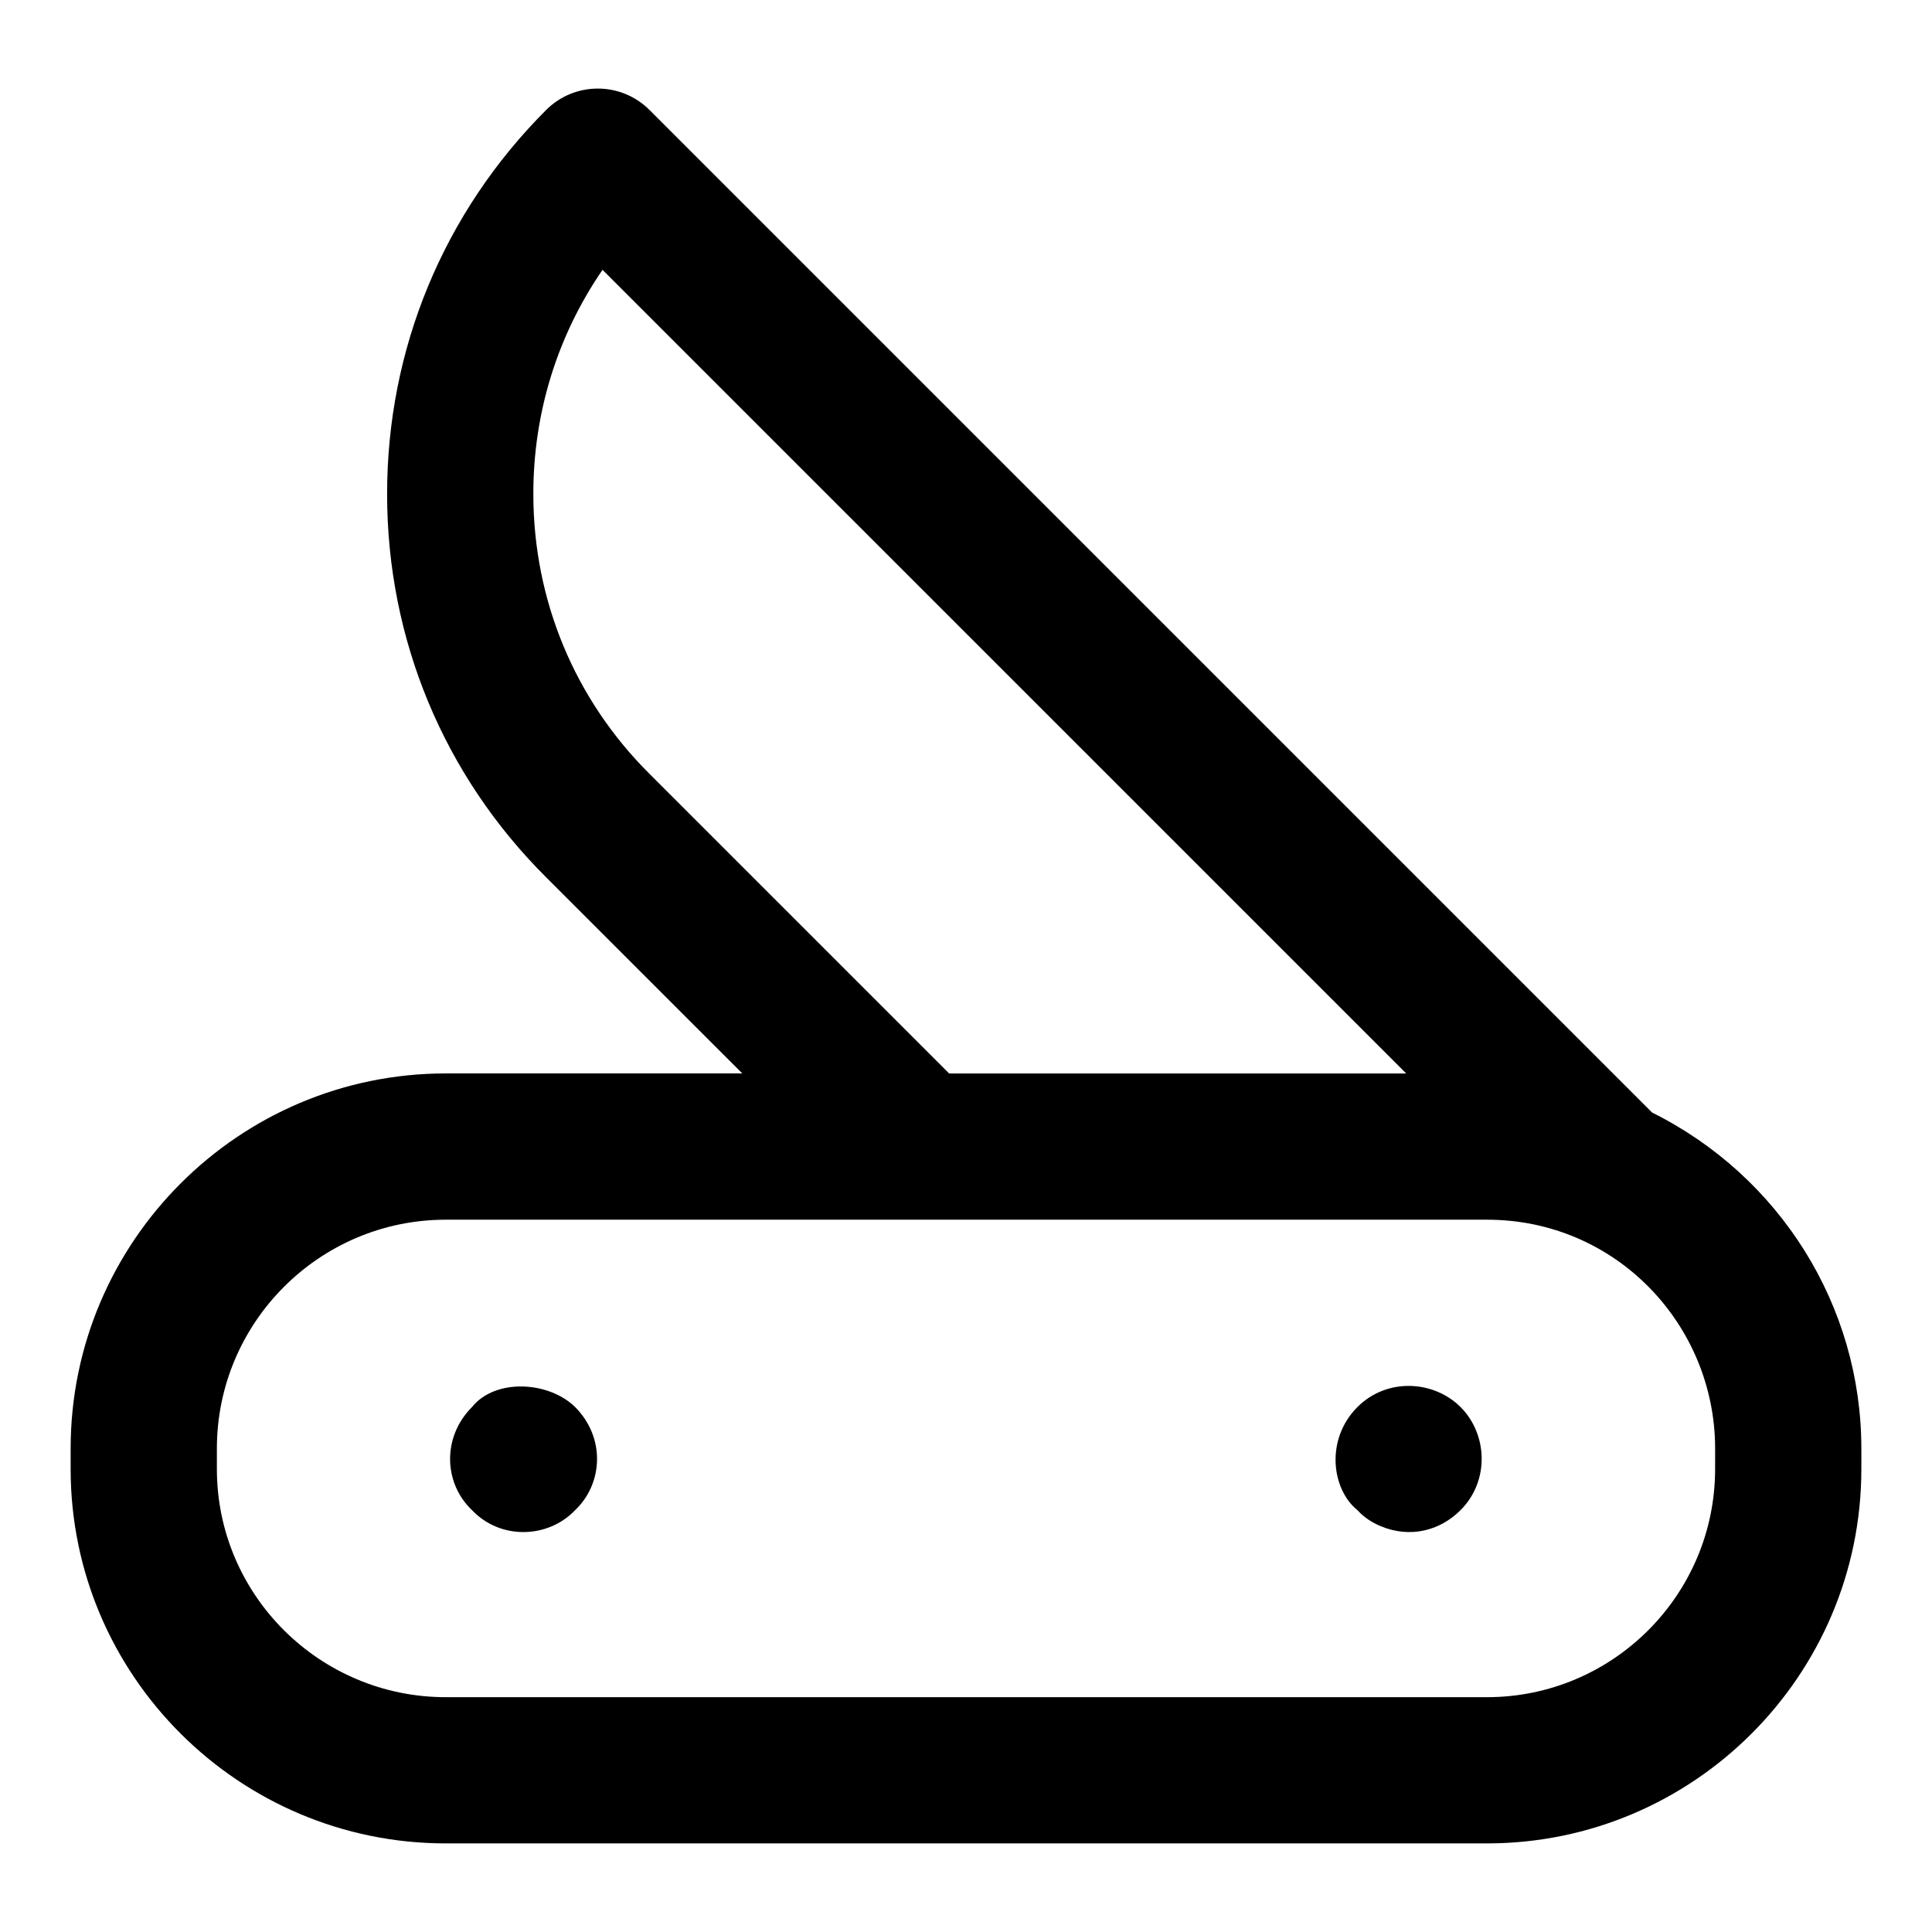
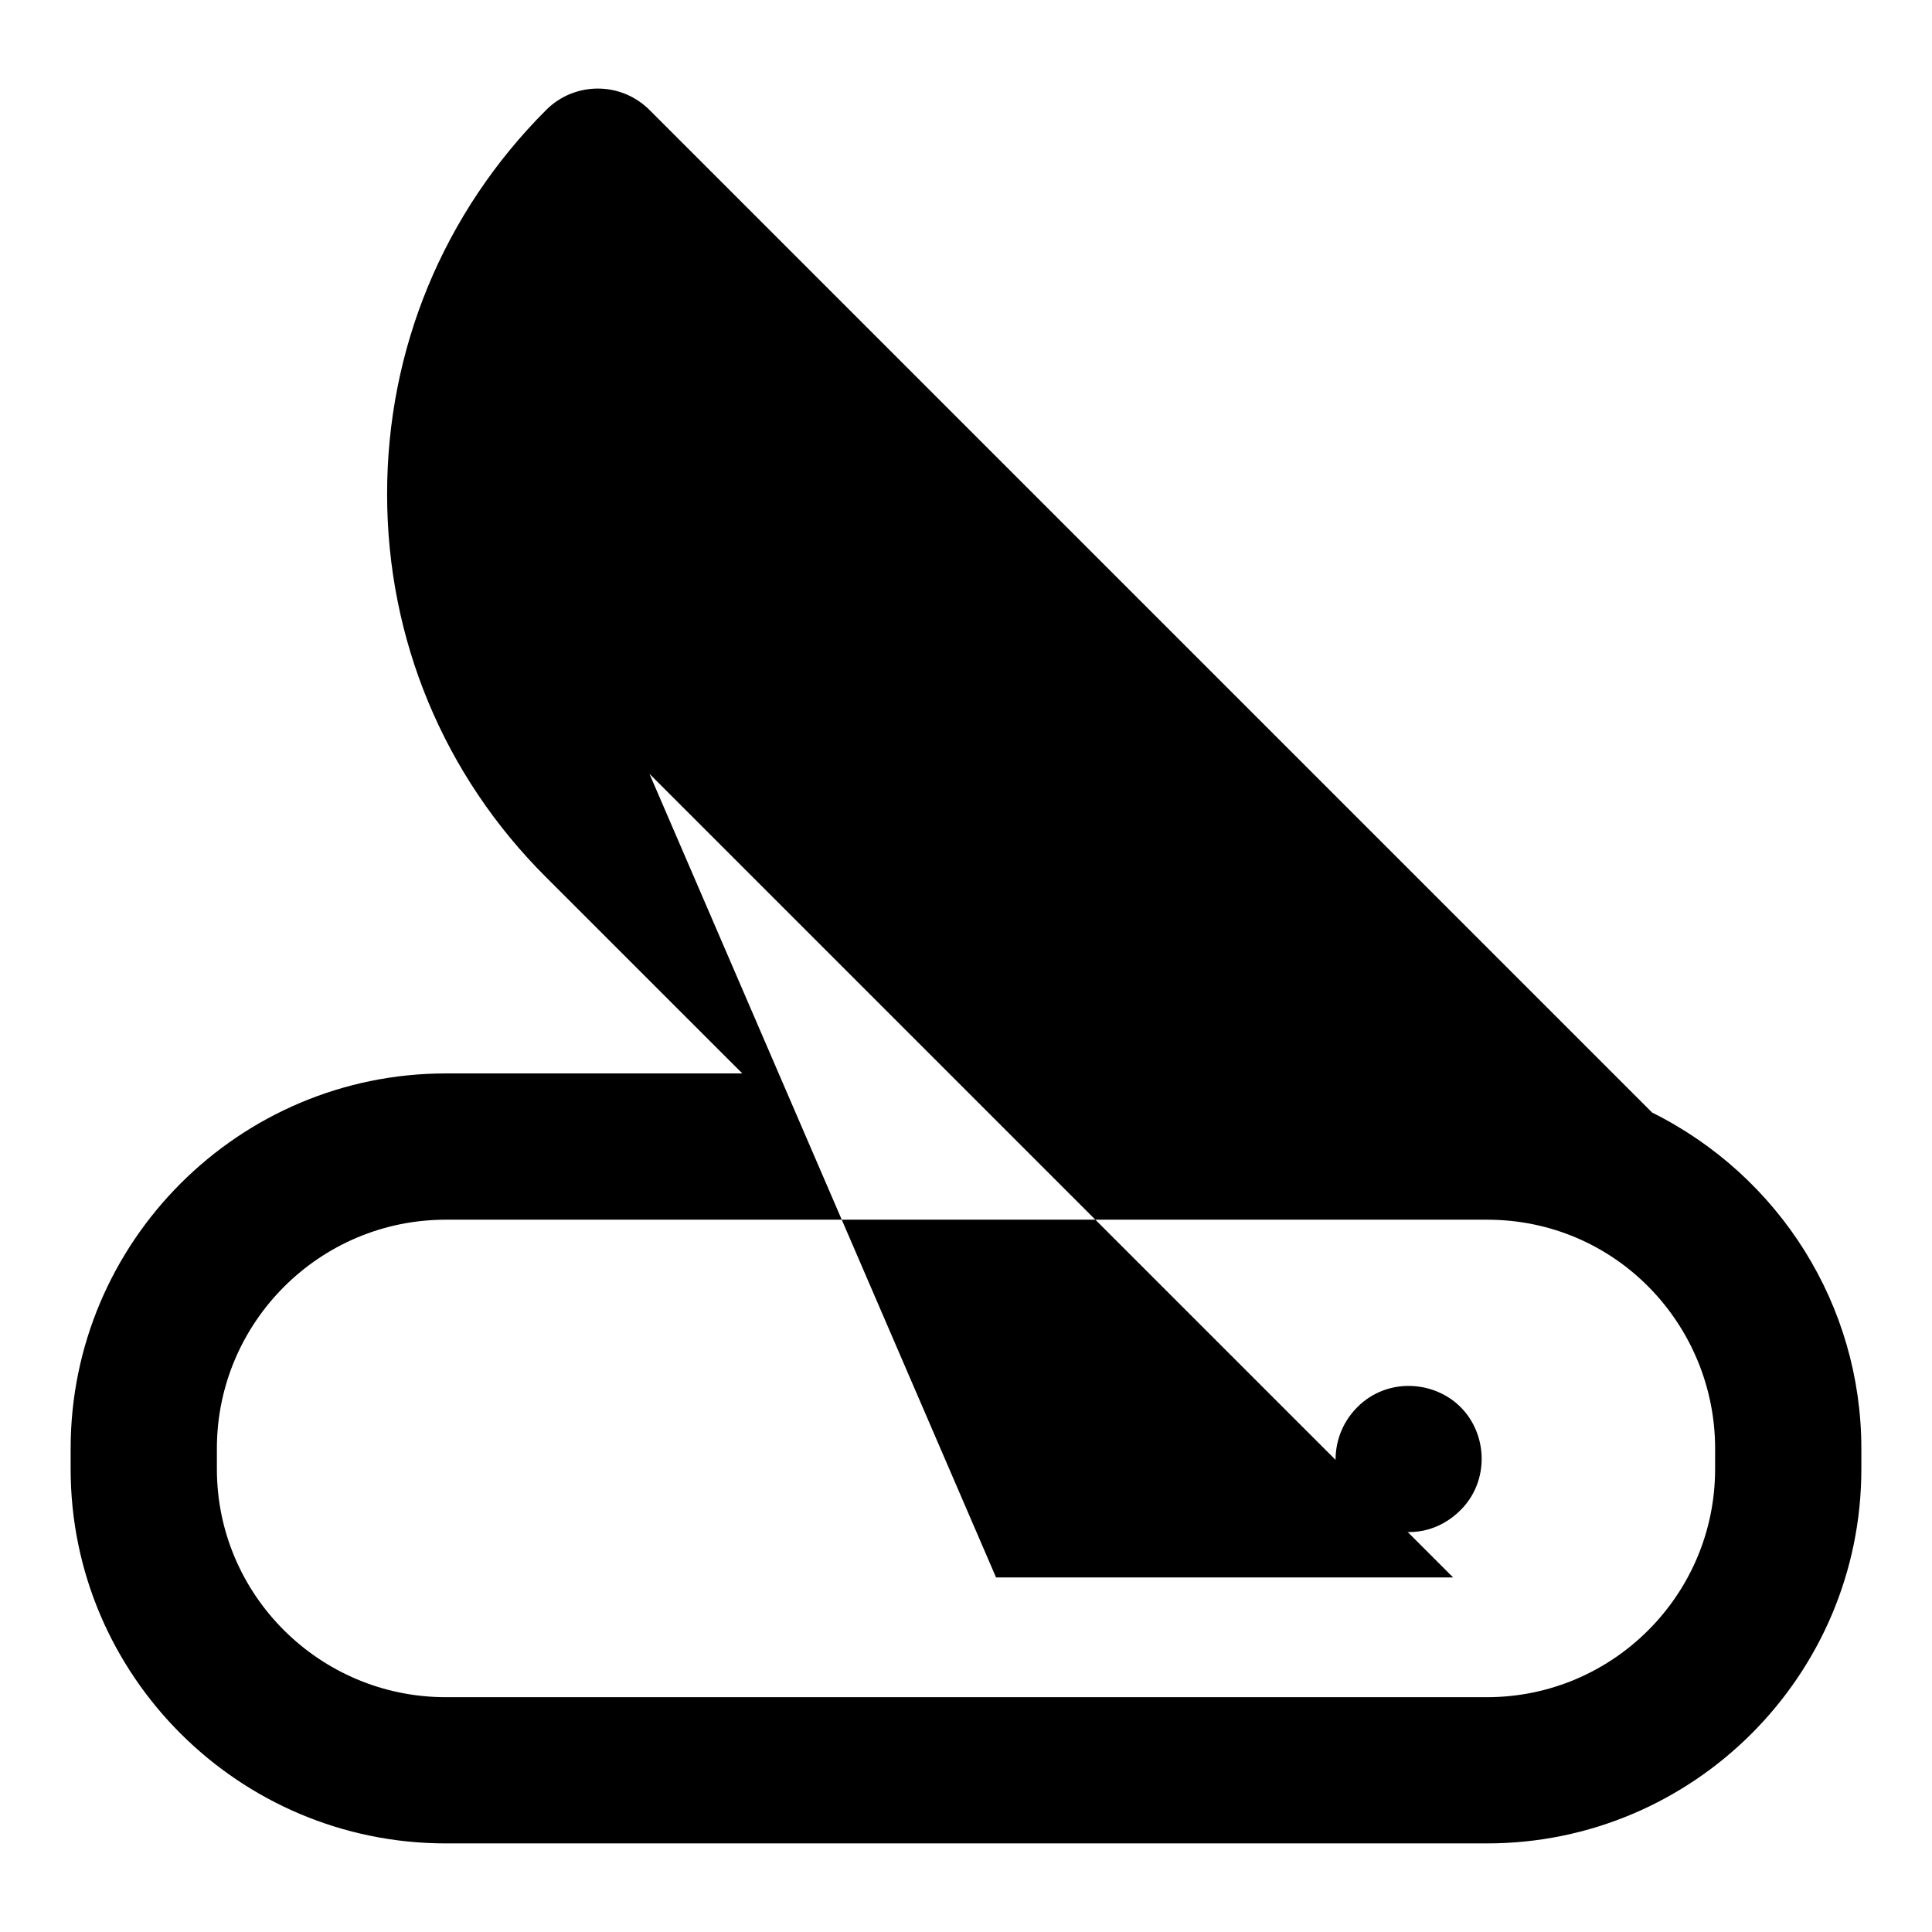
<svg xmlns="http://www.w3.org/2000/svg" fill="#000000" width="800px" height="800px" version="1.1" viewBox="144 144 512 512">
  <g>
-     <path d="m581.84 438.85-265.71-265.7c-7.57-7.57-19.832-7.57-27.402 0-27.211 27.219-42.18 63.402-42.141 101.88 0.02 38.395 15.008 74.445 42.141 101.46l51.992 51.98h-78.578c-54.82 0-99.422 44.594-99.422 99.414v5.422c0 54.707 44.602 99.215 99.422 99.215h275.92c54.707 0 99.215-44.508 99.215-99.215v-5.422c0-37.898-21.637-72.207-55.434-89.039zm-265.73-89.785c-19.832-19.738-30.75-46.039-30.77-74.074-0.039-21.543 6.394-42.105 18.336-59.484l212.98 212.97h-121.13zm282.41 184.25c0 33.332-27.117 60.457-60.457 60.457h-275.92c-33.457 0-60.668-27.125-60.668-60.461v-5.422c0-33.445 27.211-60.656 60.668-60.656h275.92c34.332 0 60.461 27.992 60.461 60.656z" />
-     <path d="m269.09 516.88c-8.039 8.039-7.449 20.297 0 27.324 7.5 7.926 20.133 7.562 27.324 0 7.422-7.039 8.062-19.223 0-27.324-7-6.867-21.168-7.66-27.324 0z" />
+     <path d="m581.84 438.85-265.71-265.7c-7.57-7.57-19.832-7.57-27.402 0-27.211 27.219-42.18 63.402-42.141 101.88 0.02 38.395 15.008 74.445 42.141 101.46l51.992 51.98h-78.578c-54.82 0-99.422 44.594-99.422 99.414v5.422c0 54.707 44.602 99.215 99.422 99.215h275.92c54.707 0 99.215-44.508 99.215-99.215v-5.422c0-37.898-21.637-72.207-55.434-89.039zm-265.73-89.785l212.98 212.97h-121.13zm282.41 184.25c0 33.332-27.117 60.457-60.457 60.457h-275.92c-33.457 0-60.668-27.125-60.668-60.461v-5.422c0-33.445 27.211-60.656 60.668-60.656h275.92c34.332 0 60.461 27.992 60.461 60.656z" />
    <path d="m503.73 516.88c-8.641 8.684-6.742 21.906 0 27.324 1.762 1.941 3.879 3.293 6.207 4.266 7.75 3.215 15.633 1.23 21.117-4.266 7.711-7.672 7.234-20.109 0-27.324-7.016-7.019-19.414-7.894-27.324 0z" />
  </g>
</svg>